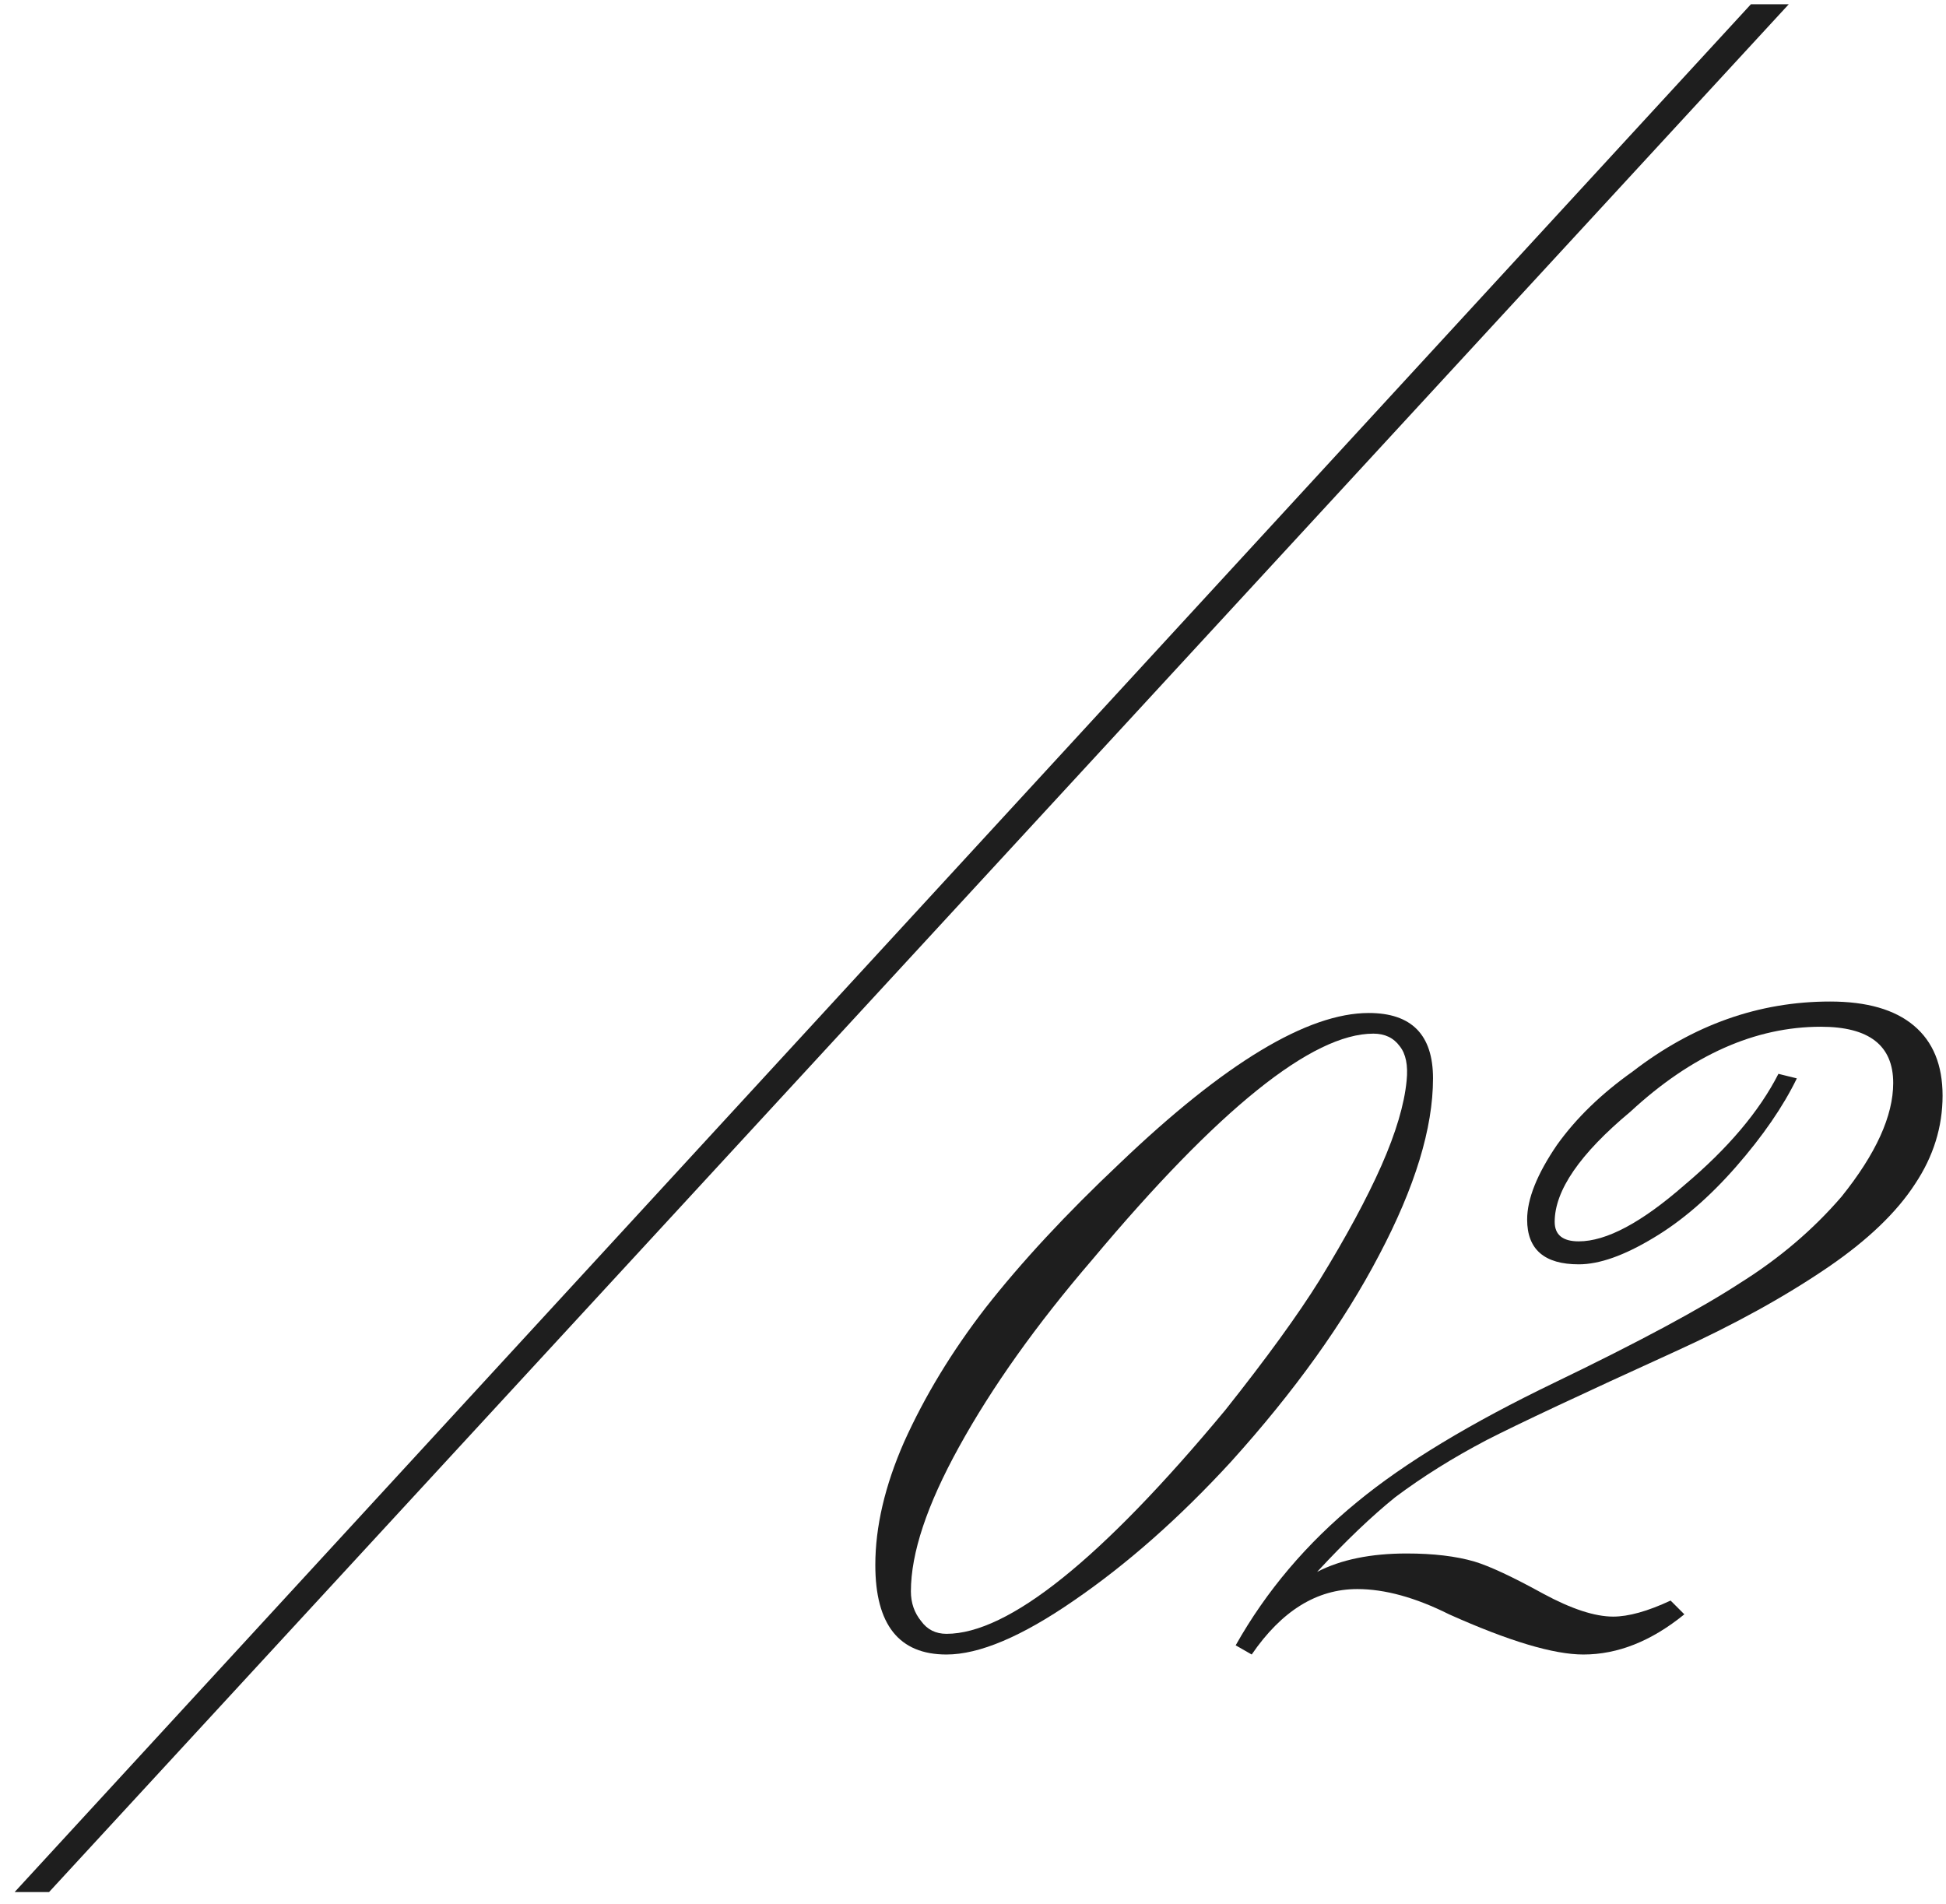
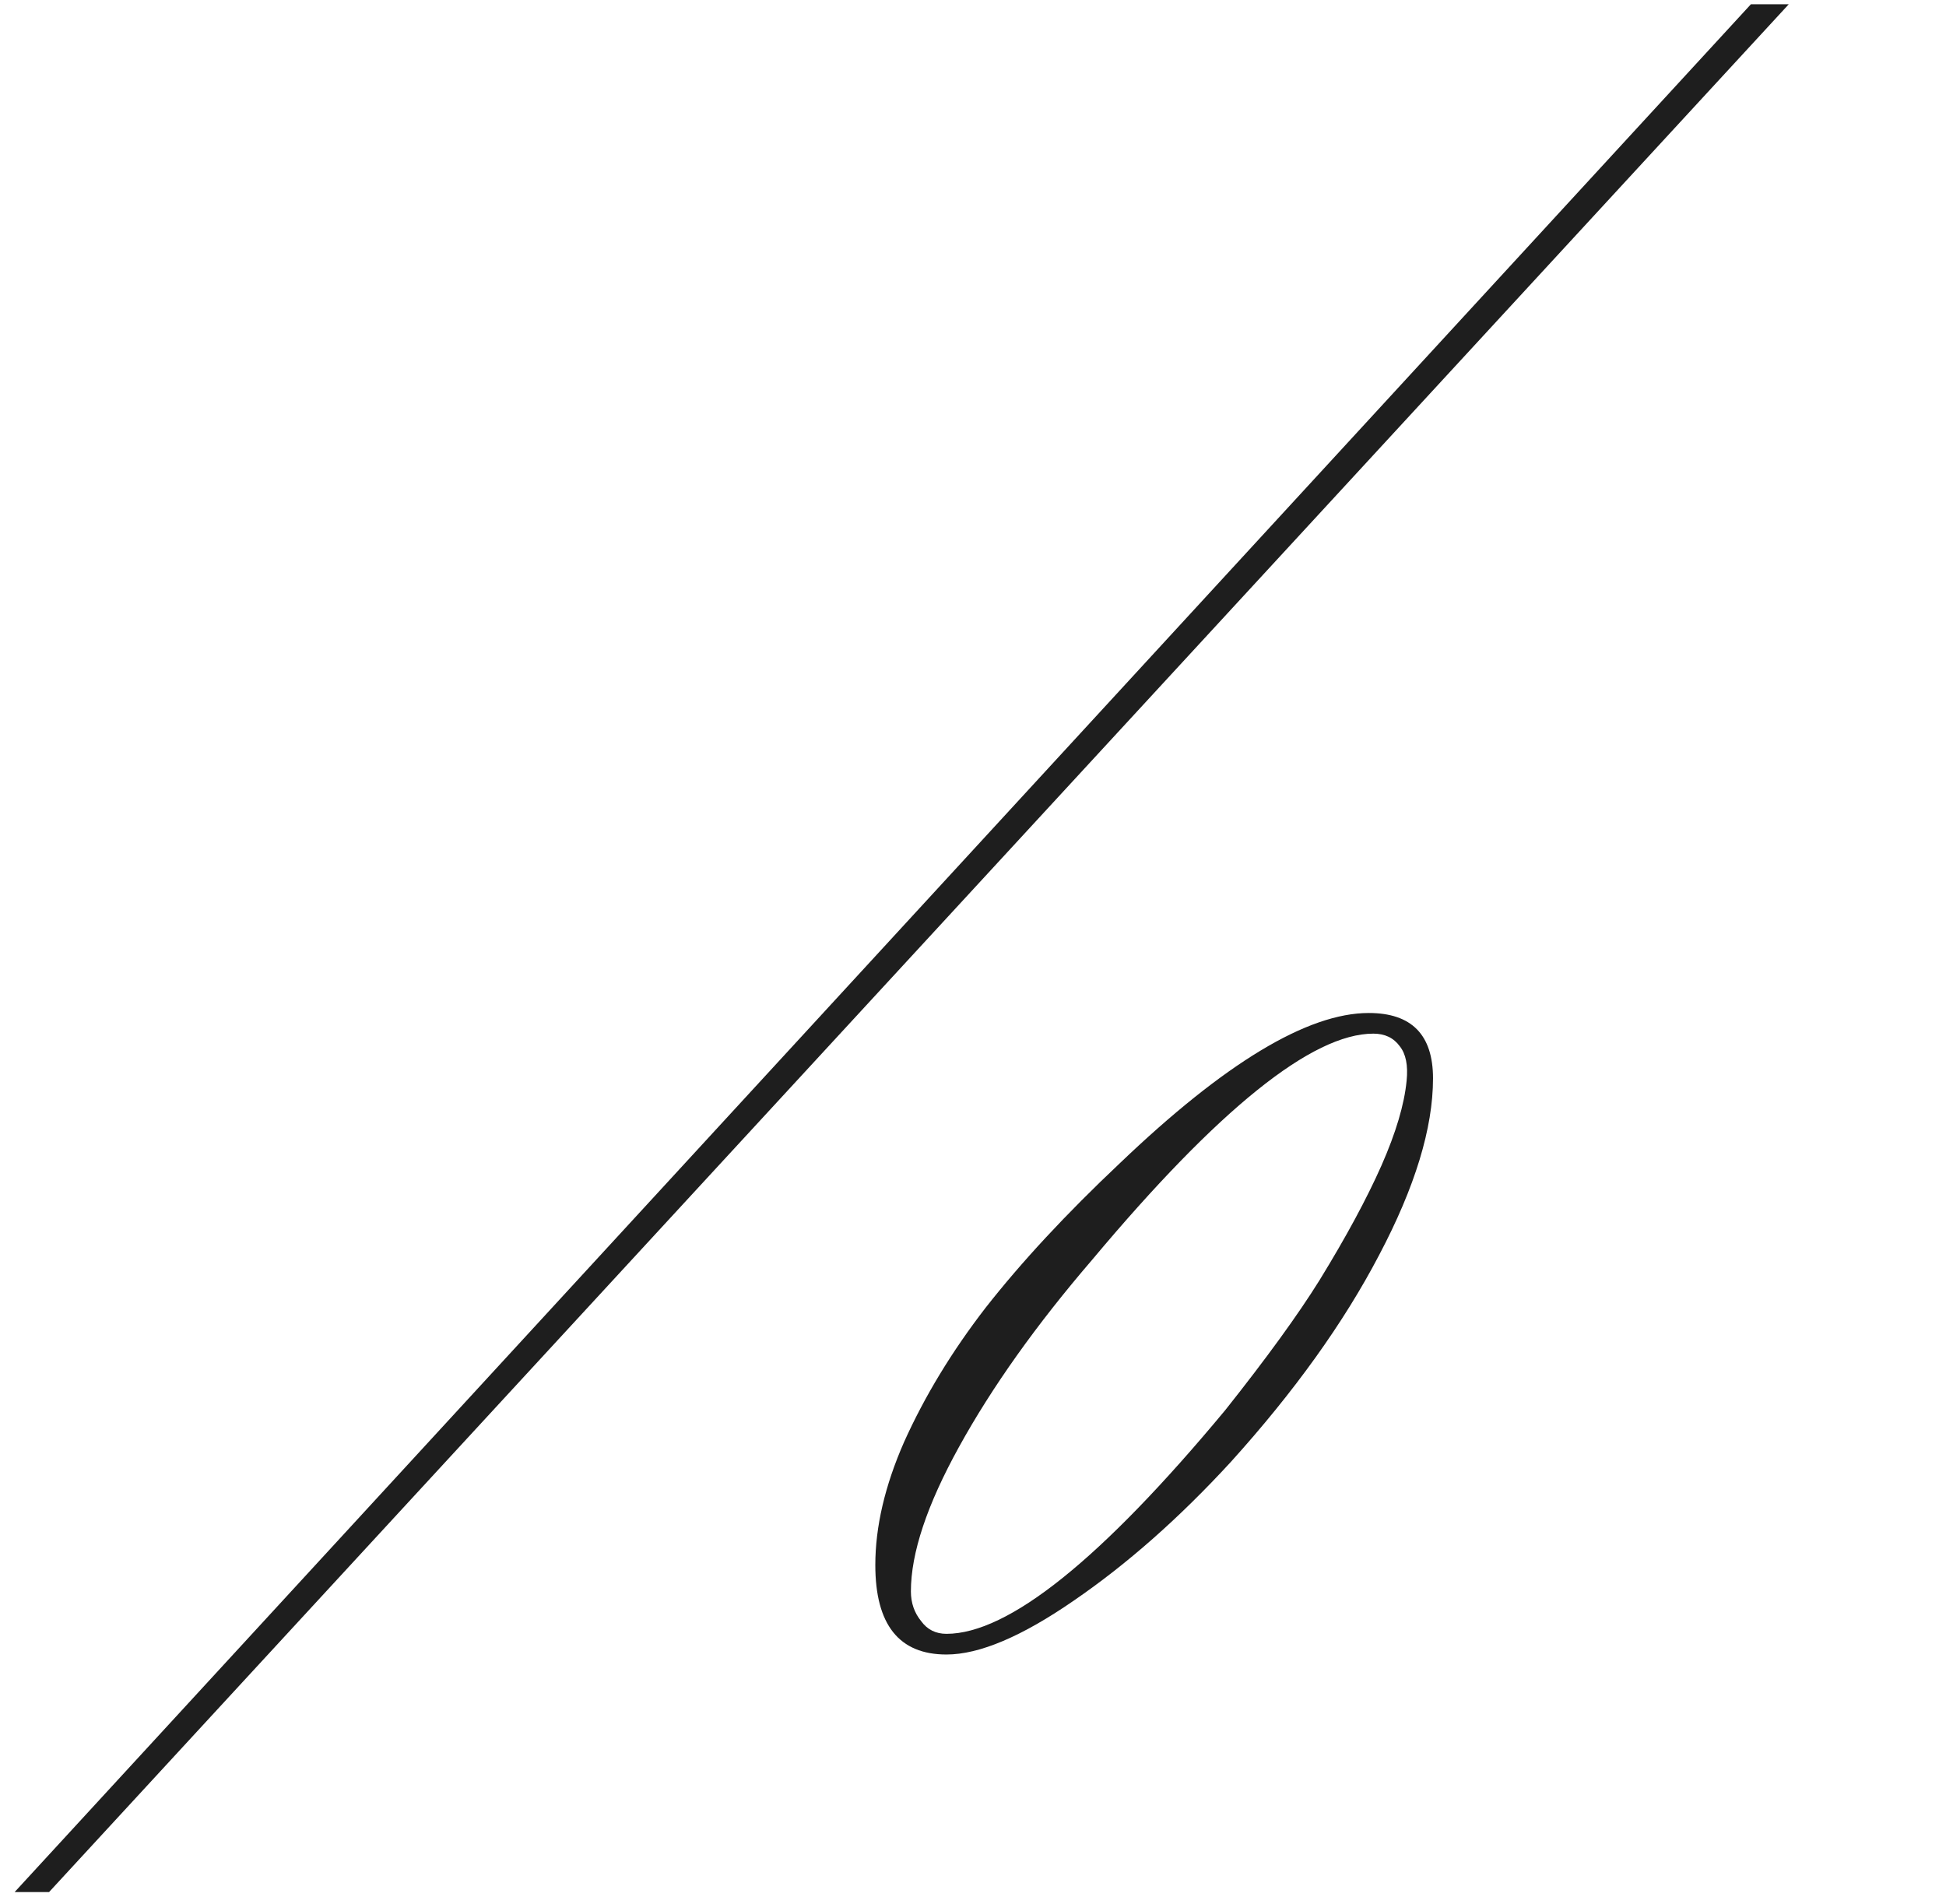
<svg xmlns="http://www.w3.org/2000/svg" width="46" height="45" viewBox="0 0 46 45" fill="none">
  <path d="M1.16 44.724H0.346L41.389 0.1H42.284L1.16 44.724Z" fill="#1E1E1E" />
  <path d="M33.25 25.545C33.287 25.183 33.232 24.912 33.088 24.731C32.943 24.532 32.735 24.433 32.464 24.433C31.017 24.433 28.802 26.214 25.818 29.777C24.497 31.314 23.449 32.788 22.671 34.199C21.912 35.573 21.532 36.712 21.532 37.617C21.532 37.888 21.613 38.123 21.776 38.322C21.921 38.521 22.119 38.62 22.373 38.62C23.837 38.62 26.035 36.857 28.964 33.331C29.941 32.101 30.682 31.079 31.189 30.265C31.822 29.235 32.31 28.33 32.654 27.553C32.997 26.775 33.196 26.106 33.25 25.545ZM33.874 25.491C33.874 26.666 33.449 28.059 32.599 29.669C31.767 31.26 30.601 32.888 29.1 34.551C27.888 35.871 26.65 36.966 25.384 37.834C24.154 38.684 23.15 39.109 22.373 39.109C21.251 39.109 20.691 38.403 20.691 36.993C20.691 36.089 20.917 35.121 21.369 34.09C21.857 33.005 22.499 31.947 23.295 30.916C24.145 29.831 25.203 28.692 26.469 27.498C28.946 25.129 30.909 23.945 32.355 23.945C33.368 23.945 33.874 24.46 33.874 25.491Z" fill="#1E1E1E" />
-   <path d="M29.588 39.109L29.209 38.892C29.932 37.608 30.89 36.477 32.084 35.501C33.205 34.578 34.761 33.638 36.75 32.68C38.739 31.721 40.204 30.934 41.144 30.32C42.067 29.741 42.862 29.063 43.532 28.285C44.345 27.272 44.752 26.377 44.752 25.599C44.752 24.713 44.182 24.27 43.043 24.27C41.488 24.27 39.987 24.939 38.54 26.278C37.347 27.272 36.75 28.14 36.75 28.882C36.75 29.189 36.94 29.343 37.319 29.343C37.971 29.343 38.802 28.9 39.815 28.014C40.846 27.146 41.587 26.269 42.039 25.383L42.474 25.491C42.148 26.16 41.669 26.856 41.036 27.58C40.403 28.303 39.752 28.864 39.083 29.262C38.395 29.677 37.808 29.886 37.319 29.886C36.506 29.886 36.099 29.533 36.099 28.828C36.099 28.339 36.334 27.752 36.804 27.064C37.256 26.431 37.853 25.853 38.594 25.328C40.023 24.225 41.578 23.674 43.26 23.674C44.128 23.674 44.788 23.863 45.24 24.243C45.693 24.623 45.919 25.174 45.919 25.898C45.919 26.639 45.702 27.336 45.268 27.987C44.834 28.656 44.155 29.307 43.233 29.94C42.202 30.645 40.991 31.314 39.598 31.947C37.374 32.96 35.891 33.656 35.149 34.036C34.354 34.452 33.63 34.904 32.979 35.392C32.419 35.844 31.804 36.432 31.134 37.156C31.695 36.866 32.401 36.721 33.25 36.721C33.883 36.721 34.417 36.785 34.851 36.911C35.213 37.02 35.755 37.273 36.478 37.671C37.148 38.033 37.699 38.213 38.133 38.213C38.495 38.213 38.947 38.087 39.49 37.834L39.815 38.159C39.038 38.792 38.242 39.109 37.428 39.109C36.723 39.109 35.665 38.792 34.254 38.159C33.458 37.761 32.735 37.562 32.084 37.562C31.125 37.562 30.294 38.078 29.588 39.109Z" fill="#1E1E1E" />
</svg>